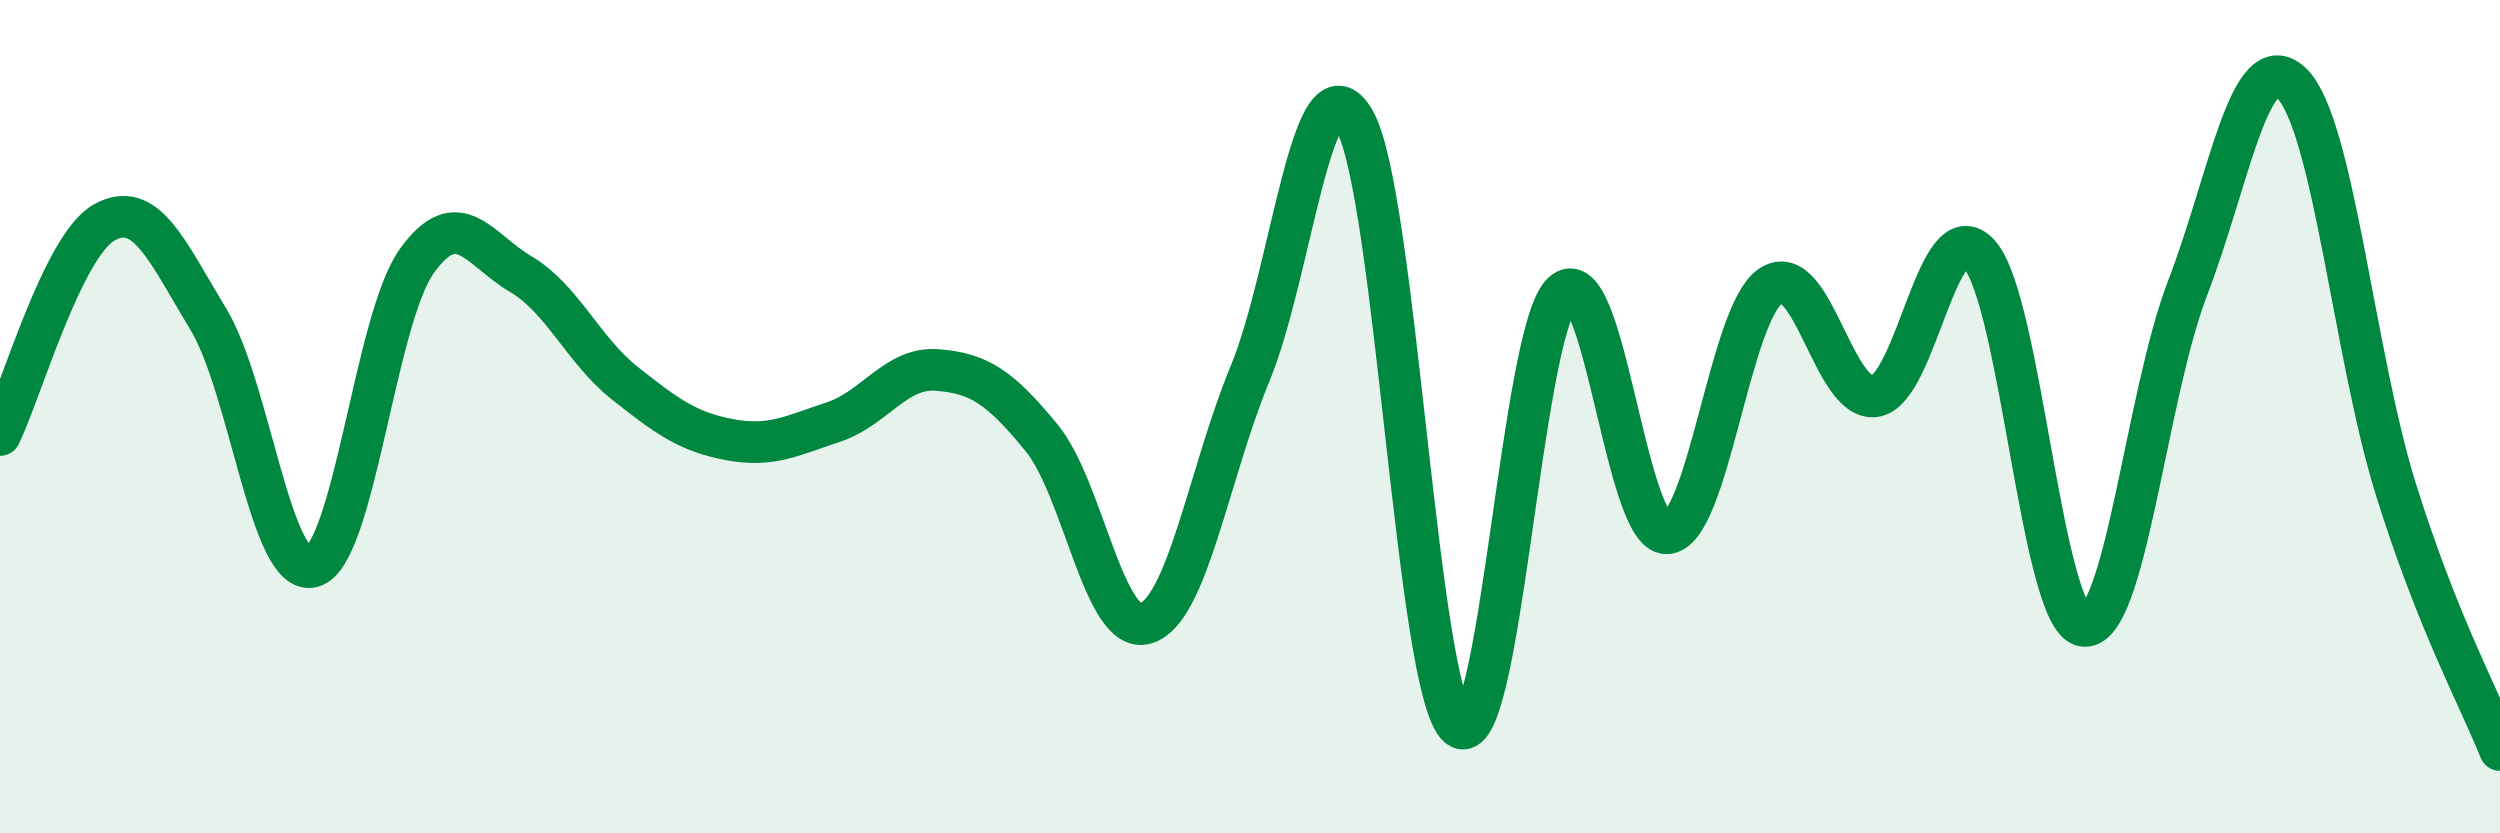
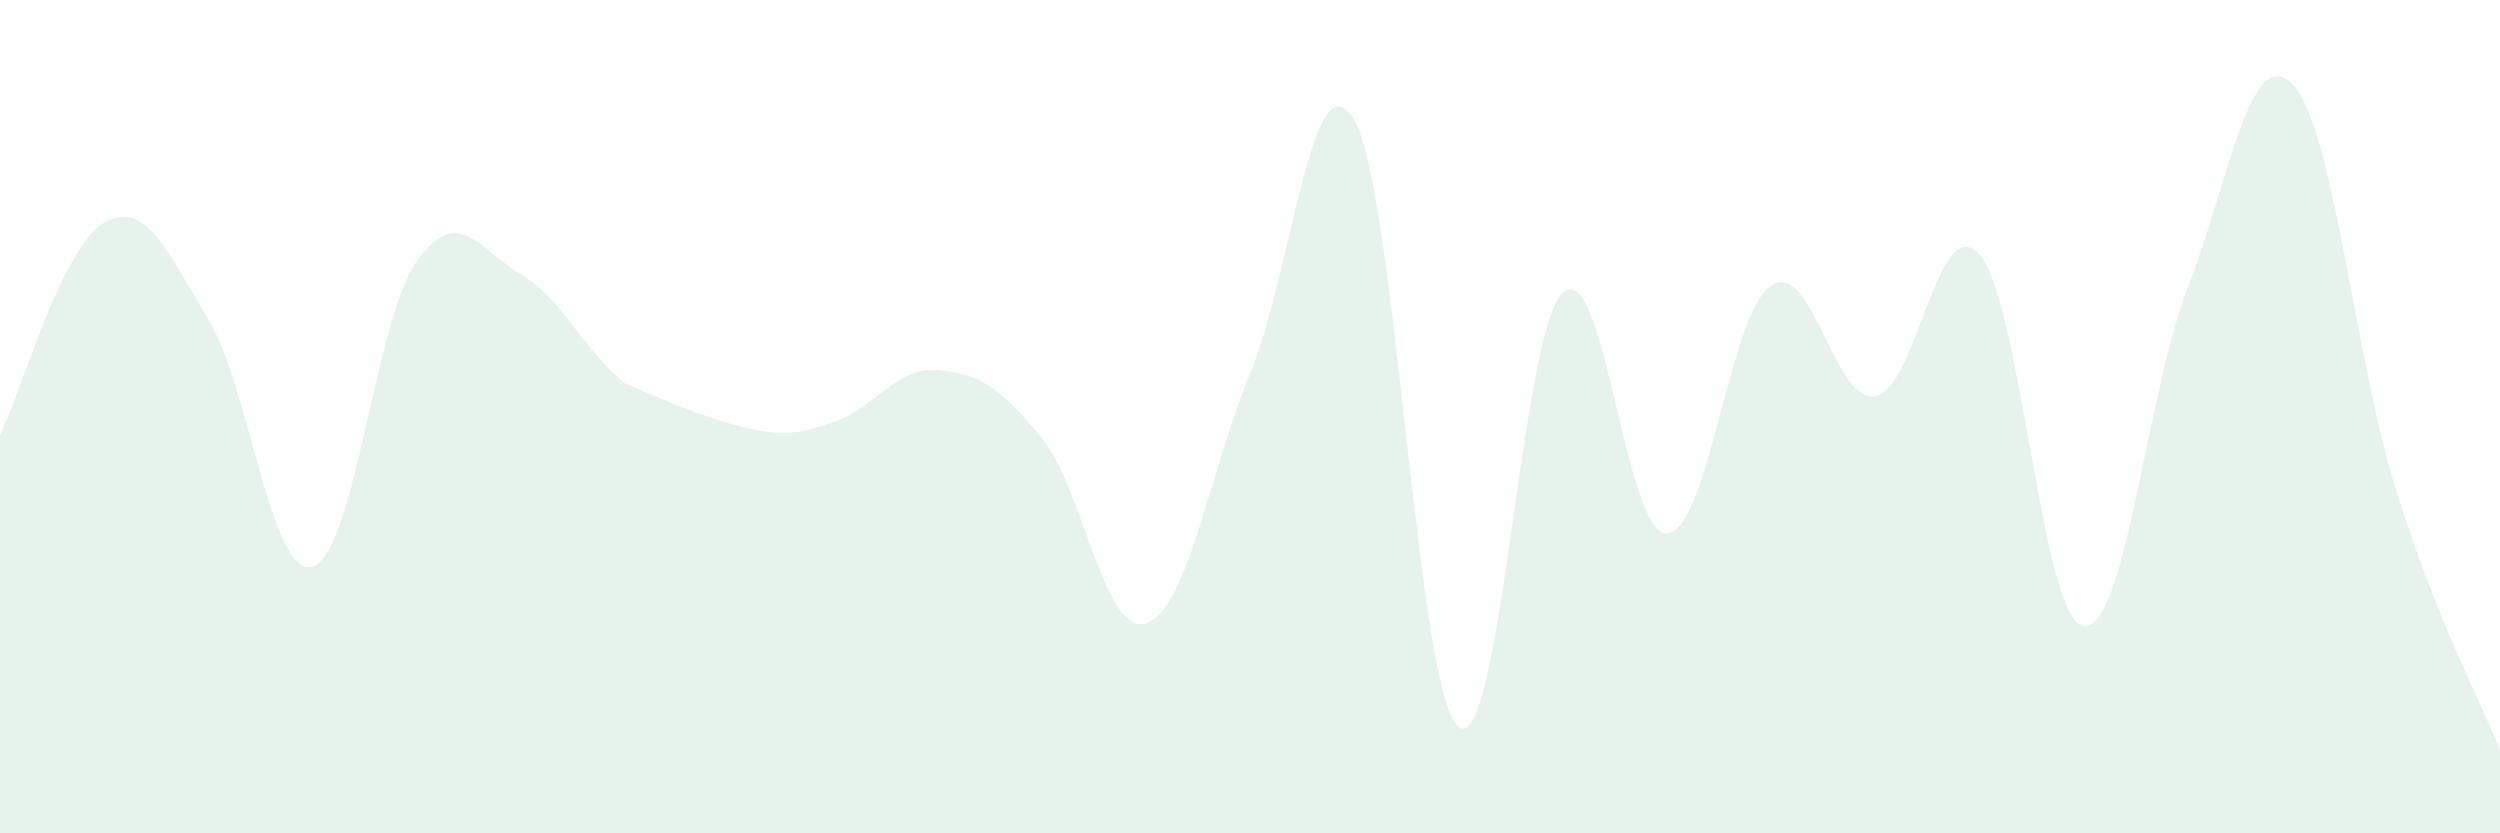
<svg xmlns="http://www.w3.org/2000/svg" width="60" height="20" viewBox="0 0 60 20">
-   <path d="M 0,10.44 C 0.5,9.42 1.5,5.9 2.5,5.34 C 3.5,4.78 4,6.01 5,7.66 C 6,9.31 6.5,13.88 7.5,13.6 C 8.5,13.32 9,7.67 10,6.27 C 11,4.87 11.5,5.99 12.5,6.58 C 13.5,7.17 14,8.41 15,9.2 C 16,9.99 16.5,10.36 17.5,10.55 C 18.5,10.74 19,10.46 20,10.13 C 21,9.8 21.5,8.8 22.5,8.88 C 23.5,8.96 24,9.29 25,10.51 C 26,11.73 26.5,15.27 27.5,14.96 C 28.5,14.65 29,11.39 30,8.97 C 31,6.55 31.5,1.19 32.5,2.88 C 33.5,4.57 34,16.61 35,17.44 C 36,18.27 36.5,7.96 37.5,7.03 C 38.5,6.1 39,12.83 40,12.8 C 41,12.77 41.5,7.52 42.5,6.86 C 43.5,6.2 44,9.66 45,9.51 C 46,9.36 46.5,5 47.5,6.1 C 48.5,7.2 49,14.86 50,15.02 C 51,15.18 51.5,9.52 52.5,6.92 C 53.5,4.32 54,1.04 55,2 C 56,2.96 56.5,8.54 57.5,11.74 C 58.5,14.94 59.5,16.75 60,18L60 20L0 20Z" fill="#008740" opacity="0.1" stroke-linecap="round" stroke-linejoin="round" />
-   <path d="M 0,10.44 C 0.5,9.42 1.5,5.9 2.5,5.34 C 3.5,4.78 4,6.01 5,7.66 C 6,9.31 6.5,13.88 7.5,13.6 C 8.5,13.32 9,7.67 10,6.27 C 11,4.87 11.5,5.99 12.5,6.58 C 13.5,7.17 14,8.41 15,9.2 C 16,9.99 16.5,10.36 17.5,10.55 C 18.5,10.74 19,10.46 20,10.13 C 21,9.8 21.5,8.8 22.5,8.88 C 23.5,8.96 24,9.29 25,10.51 C 26,11.73 26.5,15.27 27.5,14.96 C 28.5,14.65 29,11.39 30,8.97 C 31,6.55 31.5,1.19 32.5,2.88 C 33.5,4.57 34,16.61 35,17.44 C 36,18.27 36.5,7.96 37.5,7.03 C 38.5,6.1 39,12.83 40,12.8 C 41,12.77 41.5,7.52 42.5,6.86 C 43.5,6.2 44,9.66 45,9.51 C 46,9.36 46.5,5 47.5,6.1 C 48.5,7.2 49,14.86 50,15.02 C 51,15.18 51.5,9.52 52.5,6.92 C 53.5,4.32 54,1.04 55,2 C 56,2.96 56.5,8.54 57.5,11.74 C 58.5,14.94 59.5,16.75 60,18" stroke="#008740" stroke-width="1" fill="none" stroke-linecap="round" stroke-linejoin="round" />
+   <path d="M 0,10.44 C 0.5,9.42 1.5,5.9 2.5,5.34 C 3.5,4.78 4,6.01 5,7.66 C 6,9.31 6.5,13.88 7.5,13.6 C 8.5,13.32 9,7.67 10,6.27 C 11,4.87 11.5,5.99 12.5,6.58 C 13.5,7.17 14,8.41 15,9.2 C 18.5,10.74 19,10.46 20,10.13 C 21,9.8 21.5,8.8 22.5,8.88 C 23.5,8.96 24,9.29 25,10.51 C 26,11.73 26.5,15.27 27.5,14.96 C 28.5,14.65 29,11.39 30,8.97 C 31,6.55 31.5,1.19 32.5,2.88 C 33.5,4.57 34,16.61 35,17.44 C 36,18.27 36.5,7.96 37.5,7.03 C 38.5,6.1 39,12.83 40,12.8 C 41,12.77 41.5,7.52 42.5,6.86 C 43.5,6.2 44,9.66 45,9.51 C 46,9.36 46.5,5 47.5,6.1 C 48.5,7.2 49,14.86 50,15.02 C 51,15.18 51.5,9.52 52.5,6.92 C 53.5,4.32 54,1.04 55,2 C 56,2.96 56.5,8.54 57.5,11.74 C 58.5,14.94 59.5,16.75 60,18L60 20L0 20Z" fill="#008740" opacity="0.1" stroke-linecap="round" stroke-linejoin="round" />
</svg>